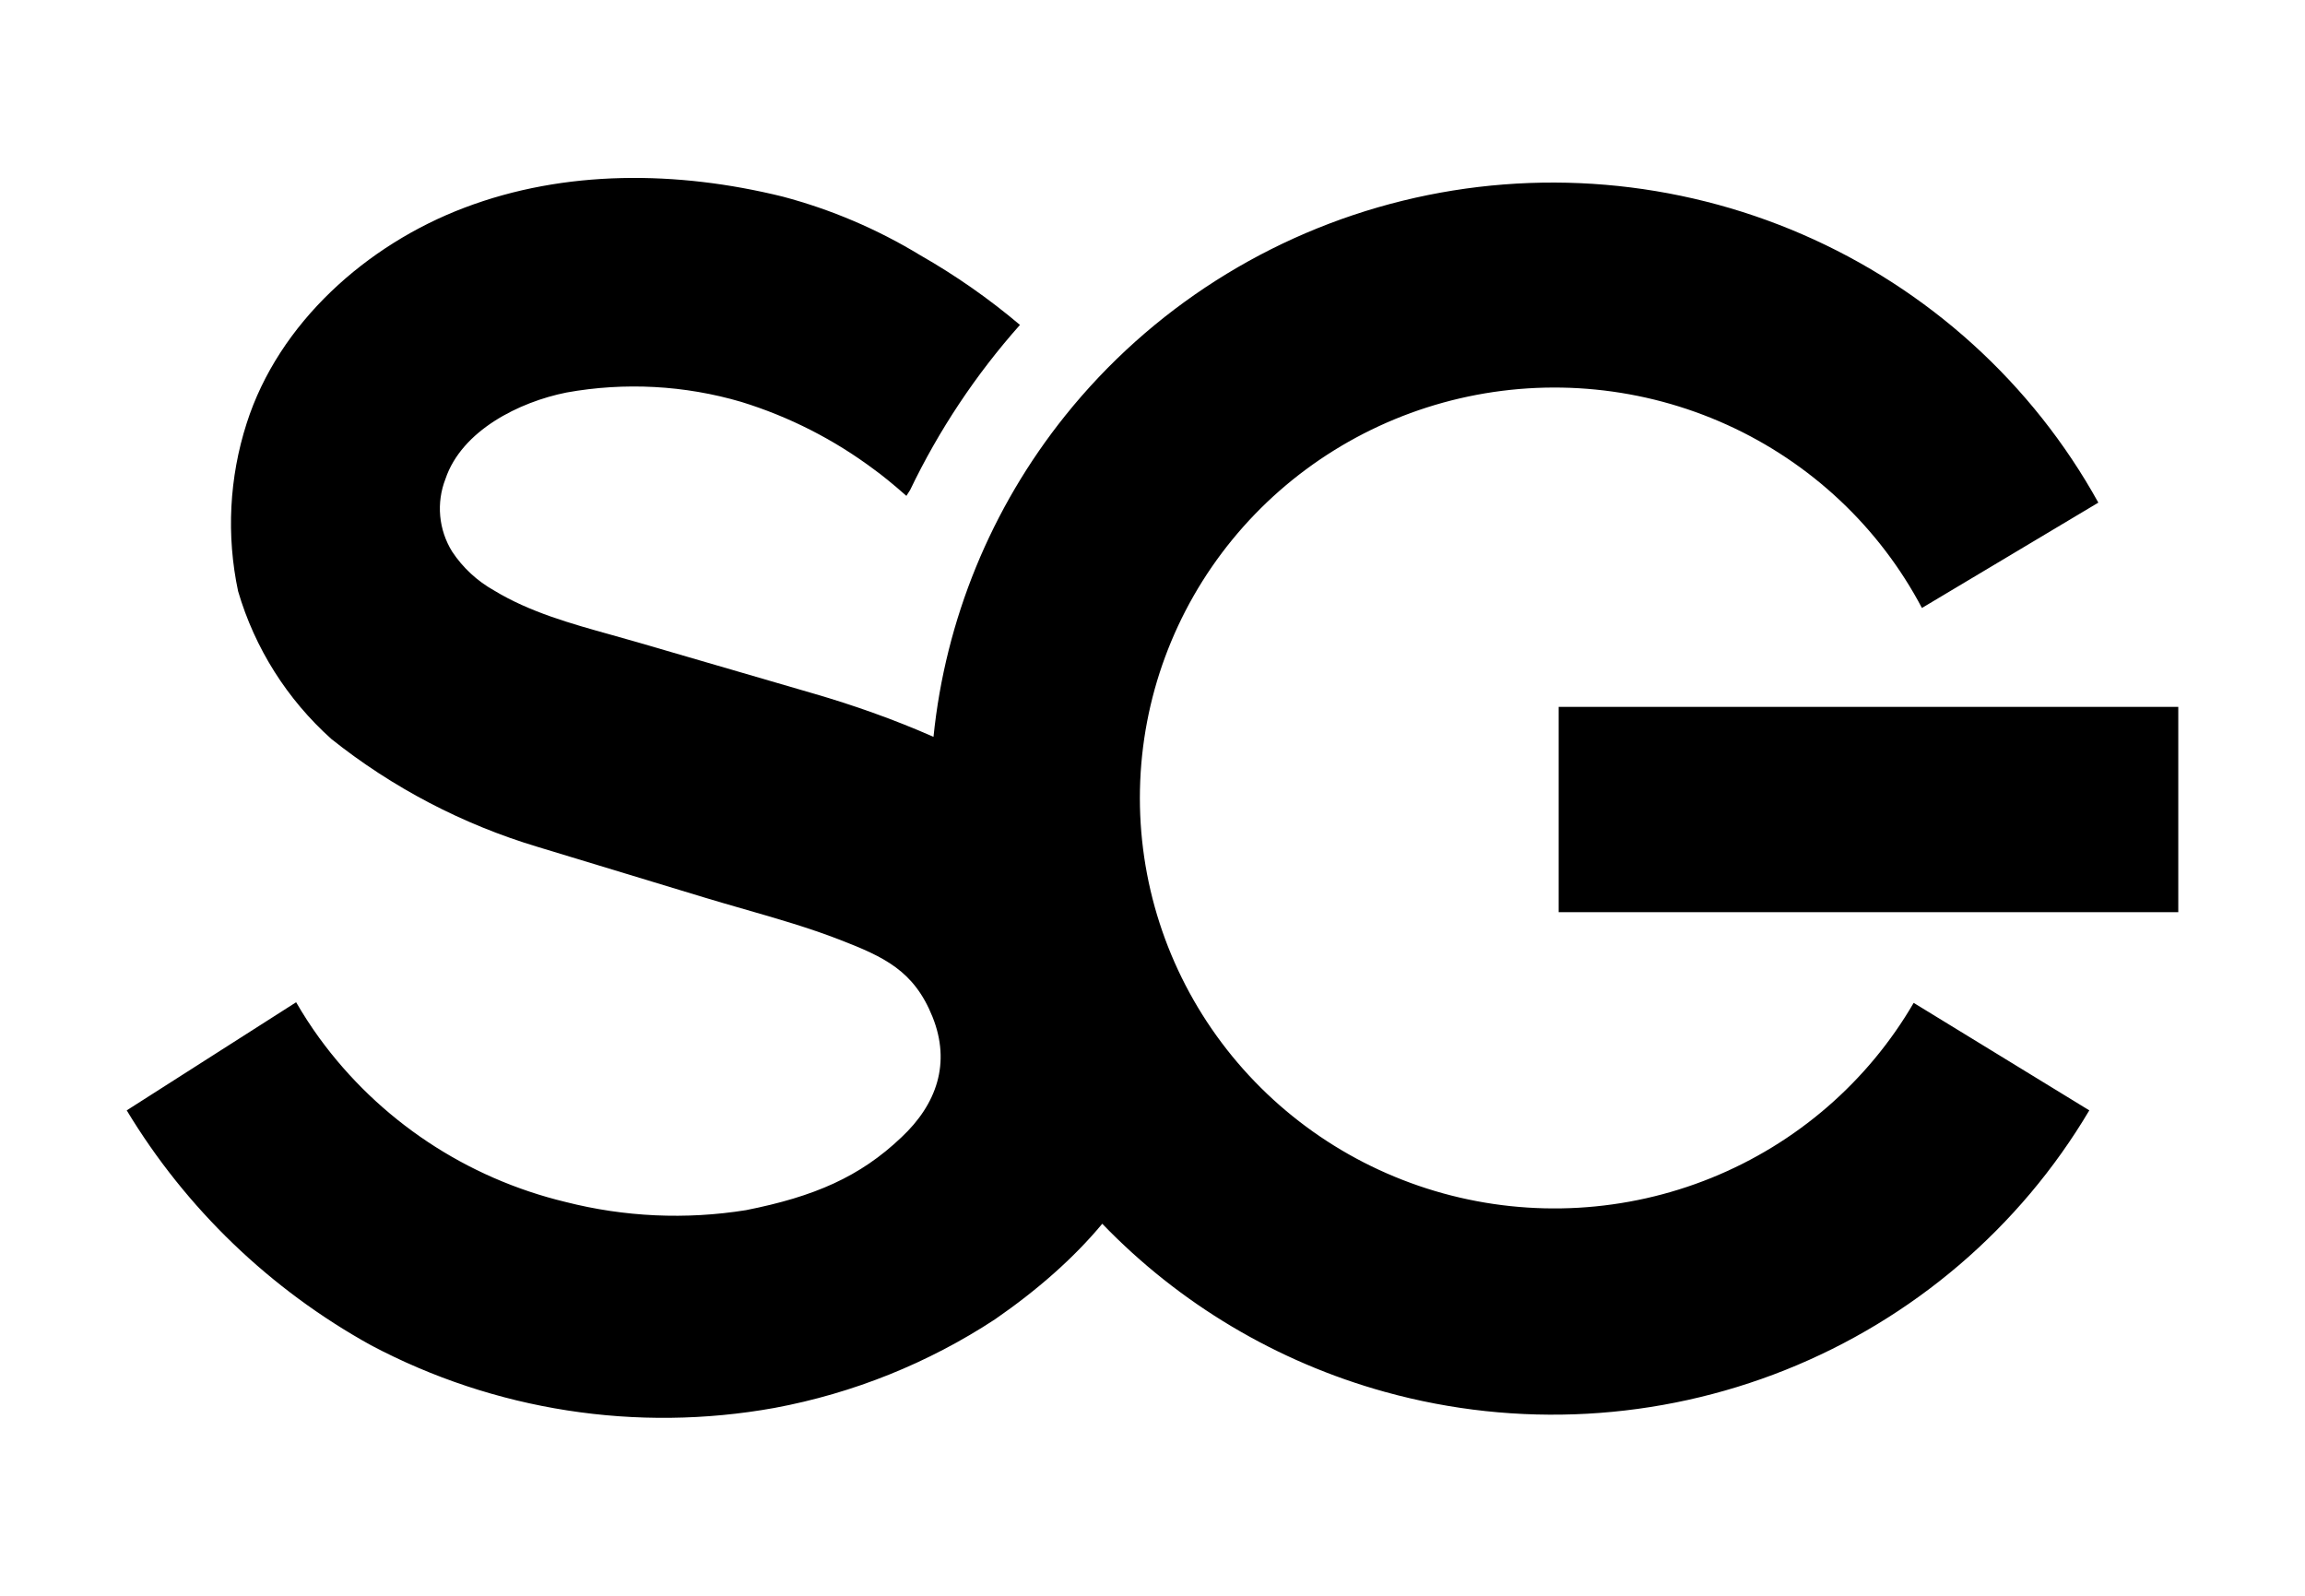
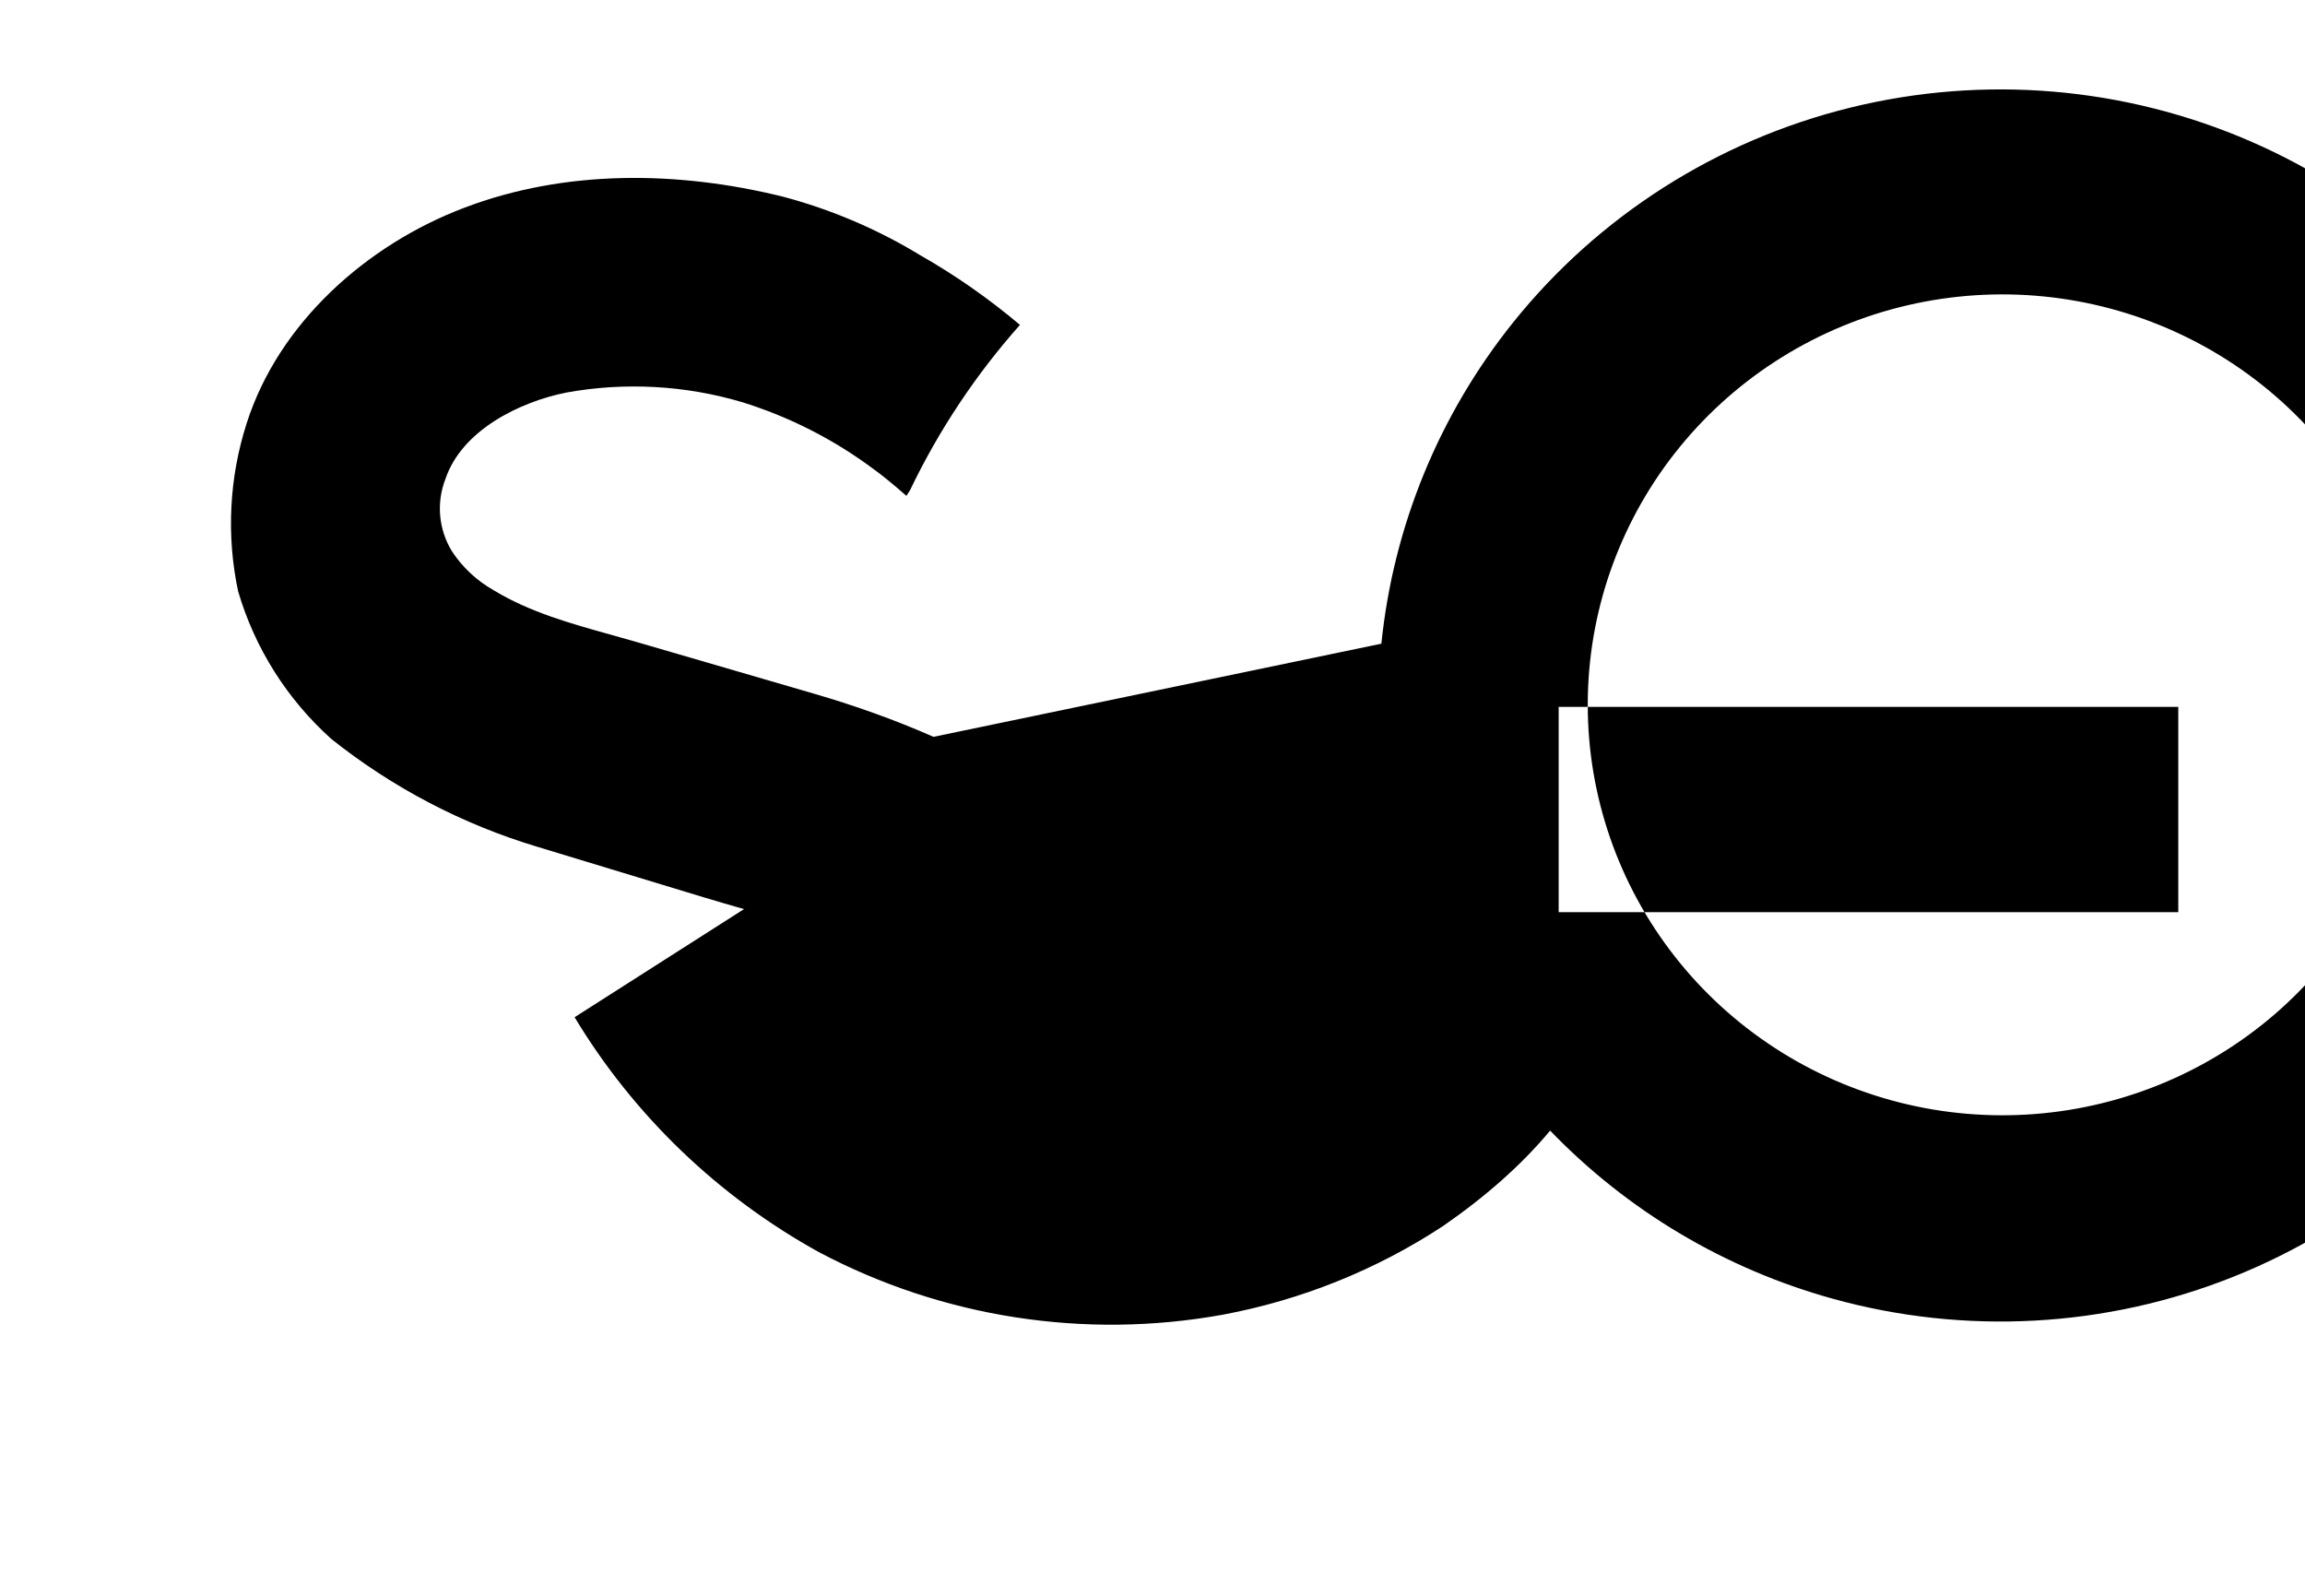
<svg xmlns="http://www.w3.org/2000/svg" id="a" viewBox="0 0 650 450">
  <defs>
    <style>.b{fill-rule:evenodd;}</style>
  </defs>
-   <path class="b" d="M263.238,207.785c-11.396-5.042-23.043-9.072-33.607-12.146l-49.79-14.506c-2.47-.723-4.972-1.42-7.487-2.12-11.37-3.165-22.989-6.399-33.048-12.516-4.757-2.667-8.802-6.419-11.8-10.945-1.887-3.042-3.039-6.476-3.367-10.031-.327-3.556,.179-7.138,1.48-10.468,4.606-13.681,20.837-21.716,34.129-24.365,16.418-2.961,33.31-2.054,49.308,2.649,13.526,4.172,26.217,10.638,37.507,19.11,1.842,1.302,5.308,4.082,9.037,7.383l1.053-1.65c8.089-16.868,18.513-32.538,30.97-46.558-8.757-7.401-18.185-13.987-28.163-19.674-12.038-7.327-25.086-12.886-38.735-16.504-29.743-7.34-61.416-7.644-89.754,3.127-27.549,10.423-52.379,32.486-61.415,60.803-4.915,15.31-5.747,31.618-2.413,47.34,4.696,16.046,13.81,30.482,26.321,41.693,17.229,13.727,36.962,24.048,58.125,30.401l47.07,14.289c3.69,1.121,7.414,2.191,11.143,3.262l.003,.002c9.128,2.623,18.294,5.257,27.107,8.679,12.414,4.82,20.837,8.686,26.057,21.715,5.221,13.03,1.185,24.626-8.773,33.963-11.669,11.118-24.566,16.721-43.868,20.543-16.913,2.704-34.207,1.921-50.799-2.302-27.996-6.713-52.643-23.119-69.487-46.253-2.351-3.246-4.533-6.609-6.536-10.077l-47.772,30.488c16.694,27.675,40.446,50.516,68.873,66.232,34.825,18.45,74.935,24.681,113.794,17.676,22.197-4.13,43.334-12.621,62.161-24.973,11.967-8.262,22.206-17.265,30.27-26.962,21.699,22.53,49.214,38.972,79.745,47.423,37.312,10.329,77.028,8.141,112.953-6.221,35.925-14.363,66.039-40.092,85.644-73.176l-49.527-30.314c-12.954,22.264-33.023,39.626-57.043,49.353-24.021,9.727-50.627,11.264-75.628,4.37-25-6.894-46.972-21.828-62.456-42.447-15.482-20.62-23.594-45.755-23.058-71.443,.536-25.688,9.691-50.468,26.021-70.437,16.33-19.969,38.907-33.991,64.174-39.857,25.267-5.865,51.787-3.241,75.381,7.46,23.594,10.701,42.921,28.871,54.935,51.644l49.747-29.706c-18.615-33.64-47.952-60.234-83.435-75.636-35.483-15.401-75.117-18.744-112.72-9.505-37.603,9.238-71.06,30.538-95.153,60.576-20.964,26.136-33.812,57.608-37.172,90.609Zm176.301-8.455h174.727v57.893h-174.727v-57.893Z" />
+   <path class="b" d="M263.238,207.785c-11.396-5.042-23.043-9.072-33.607-12.146l-49.79-14.506c-2.47-.723-4.972-1.42-7.487-2.12-11.37-3.165-22.989-6.399-33.048-12.516-4.757-2.667-8.802-6.419-11.8-10.945-1.887-3.042-3.039-6.476-3.367-10.031-.327-3.556,.179-7.138,1.48-10.468,4.606-13.681,20.837-21.716,34.129-24.365,16.418-2.961,33.31-2.054,49.308,2.649,13.526,4.172,26.217,10.638,37.507,19.11,1.842,1.302,5.308,4.082,9.037,7.383l1.053-1.65c8.089-16.868,18.513-32.538,30.97-46.558-8.757-7.401-18.185-13.987-28.163-19.674-12.038-7.327-25.086-12.886-38.735-16.504-29.743-7.34-61.416-7.644-89.754,3.127-27.549,10.423-52.379,32.486-61.415,60.803-4.915,15.31-5.747,31.618-2.413,47.34,4.696,16.046,13.81,30.482,26.321,41.693,17.229,13.727,36.962,24.048,58.125,30.401l47.07,14.289c3.69,1.121,7.414,2.191,11.143,3.262l.003,.002l-47.772,30.488c16.694,27.675,40.446,50.516,68.873,66.232,34.825,18.45,74.935,24.681,113.794,17.676,22.197-4.13,43.334-12.621,62.161-24.973,11.967-8.262,22.206-17.265,30.27-26.962,21.699,22.53,49.214,38.972,79.745,47.423,37.312,10.329,77.028,8.141,112.953-6.221,35.925-14.363,66.039-40.092,85.644-73.176l-49.527-30.314c-12.954,22.264-33.023,39.626-57.043,49.353-24.021,9.727-50.627,11.264-75.628,4.37-25-6.894-46.972-21.828-62.456-42.447-15.482-20.62-23.594-45.755-23.058-71.443,.536-25.688,9.691-50.468,26.021-70.437,16.33-19.969,38.907-33.991,64.174-39.857,25.267-5.865,51.787-3.241,75.381,7.46,23.594,10.701,42.921,28.871,54.935,51.644l49.747-29.706c-18.615-33.64-47.952-60.234-83.435-75.636-35.483-15.401-75.117-18.744-112.72-9.505-37.603,9.238-71.06,30.538-95.153,60.576-20.964,26.136-33.812,57.608-37.172,90.609Zm176.301-8.455h174.727v57.893h-174.727v-57.893Z" />
</svg>